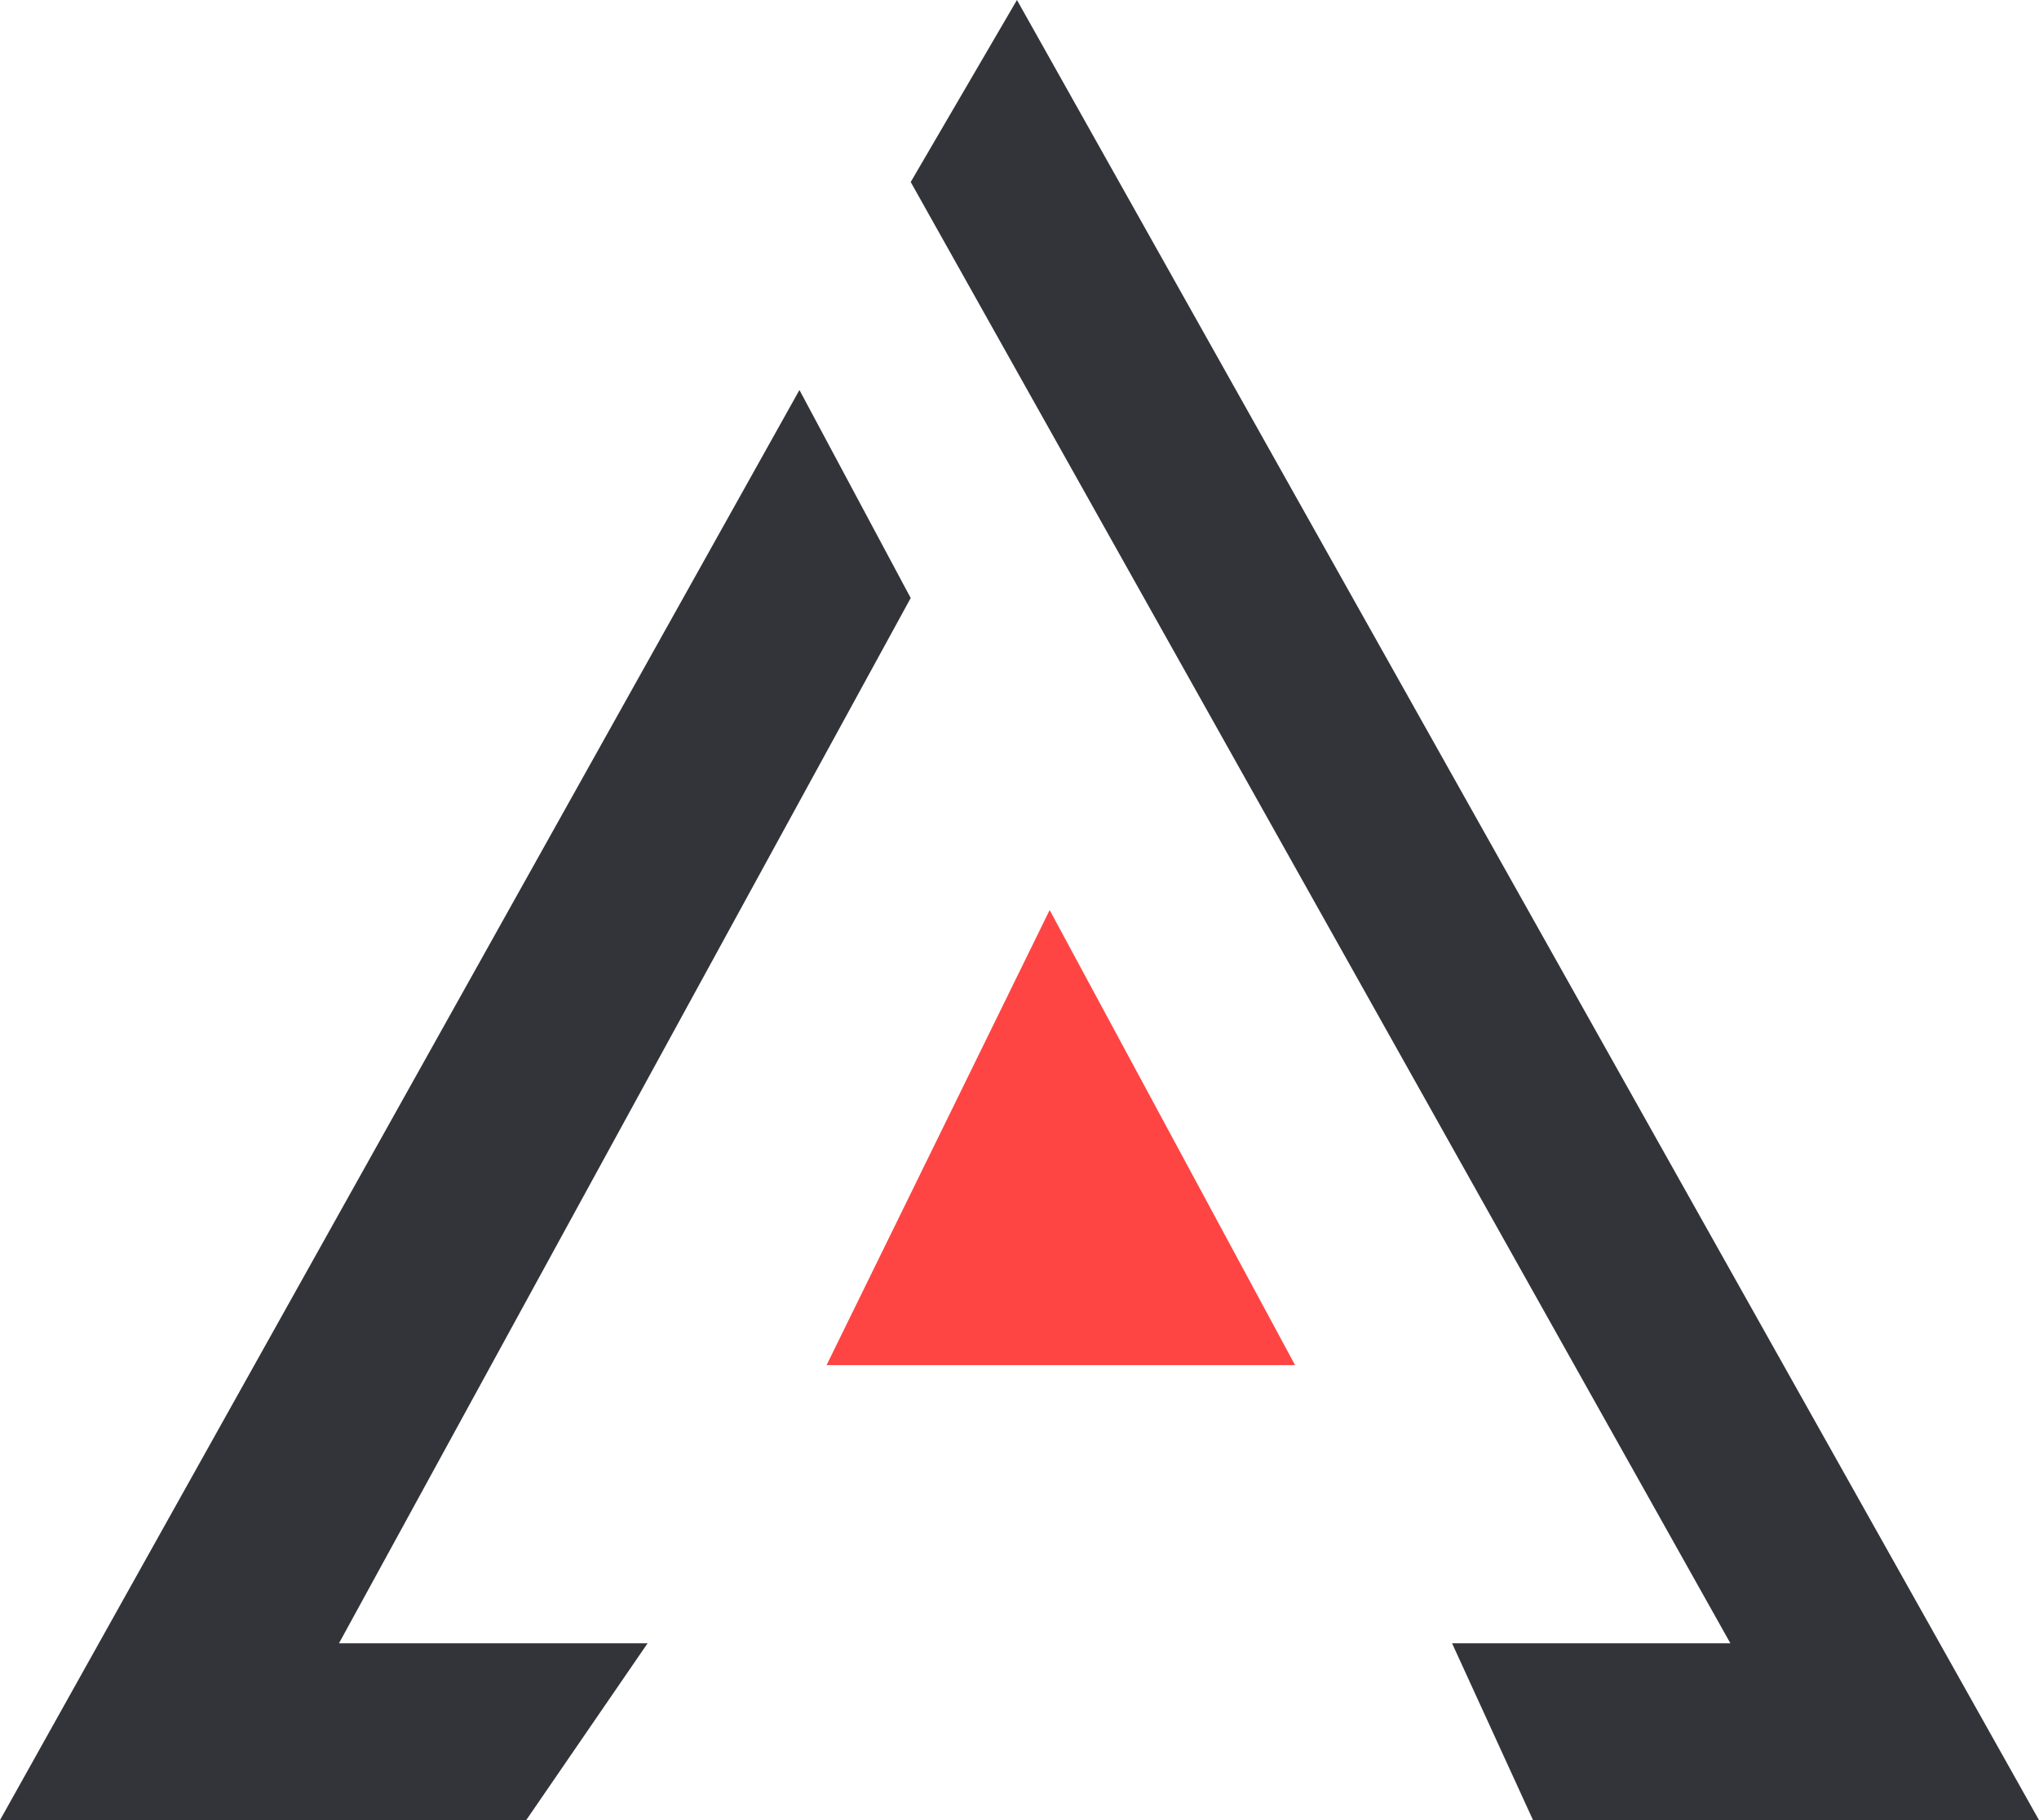
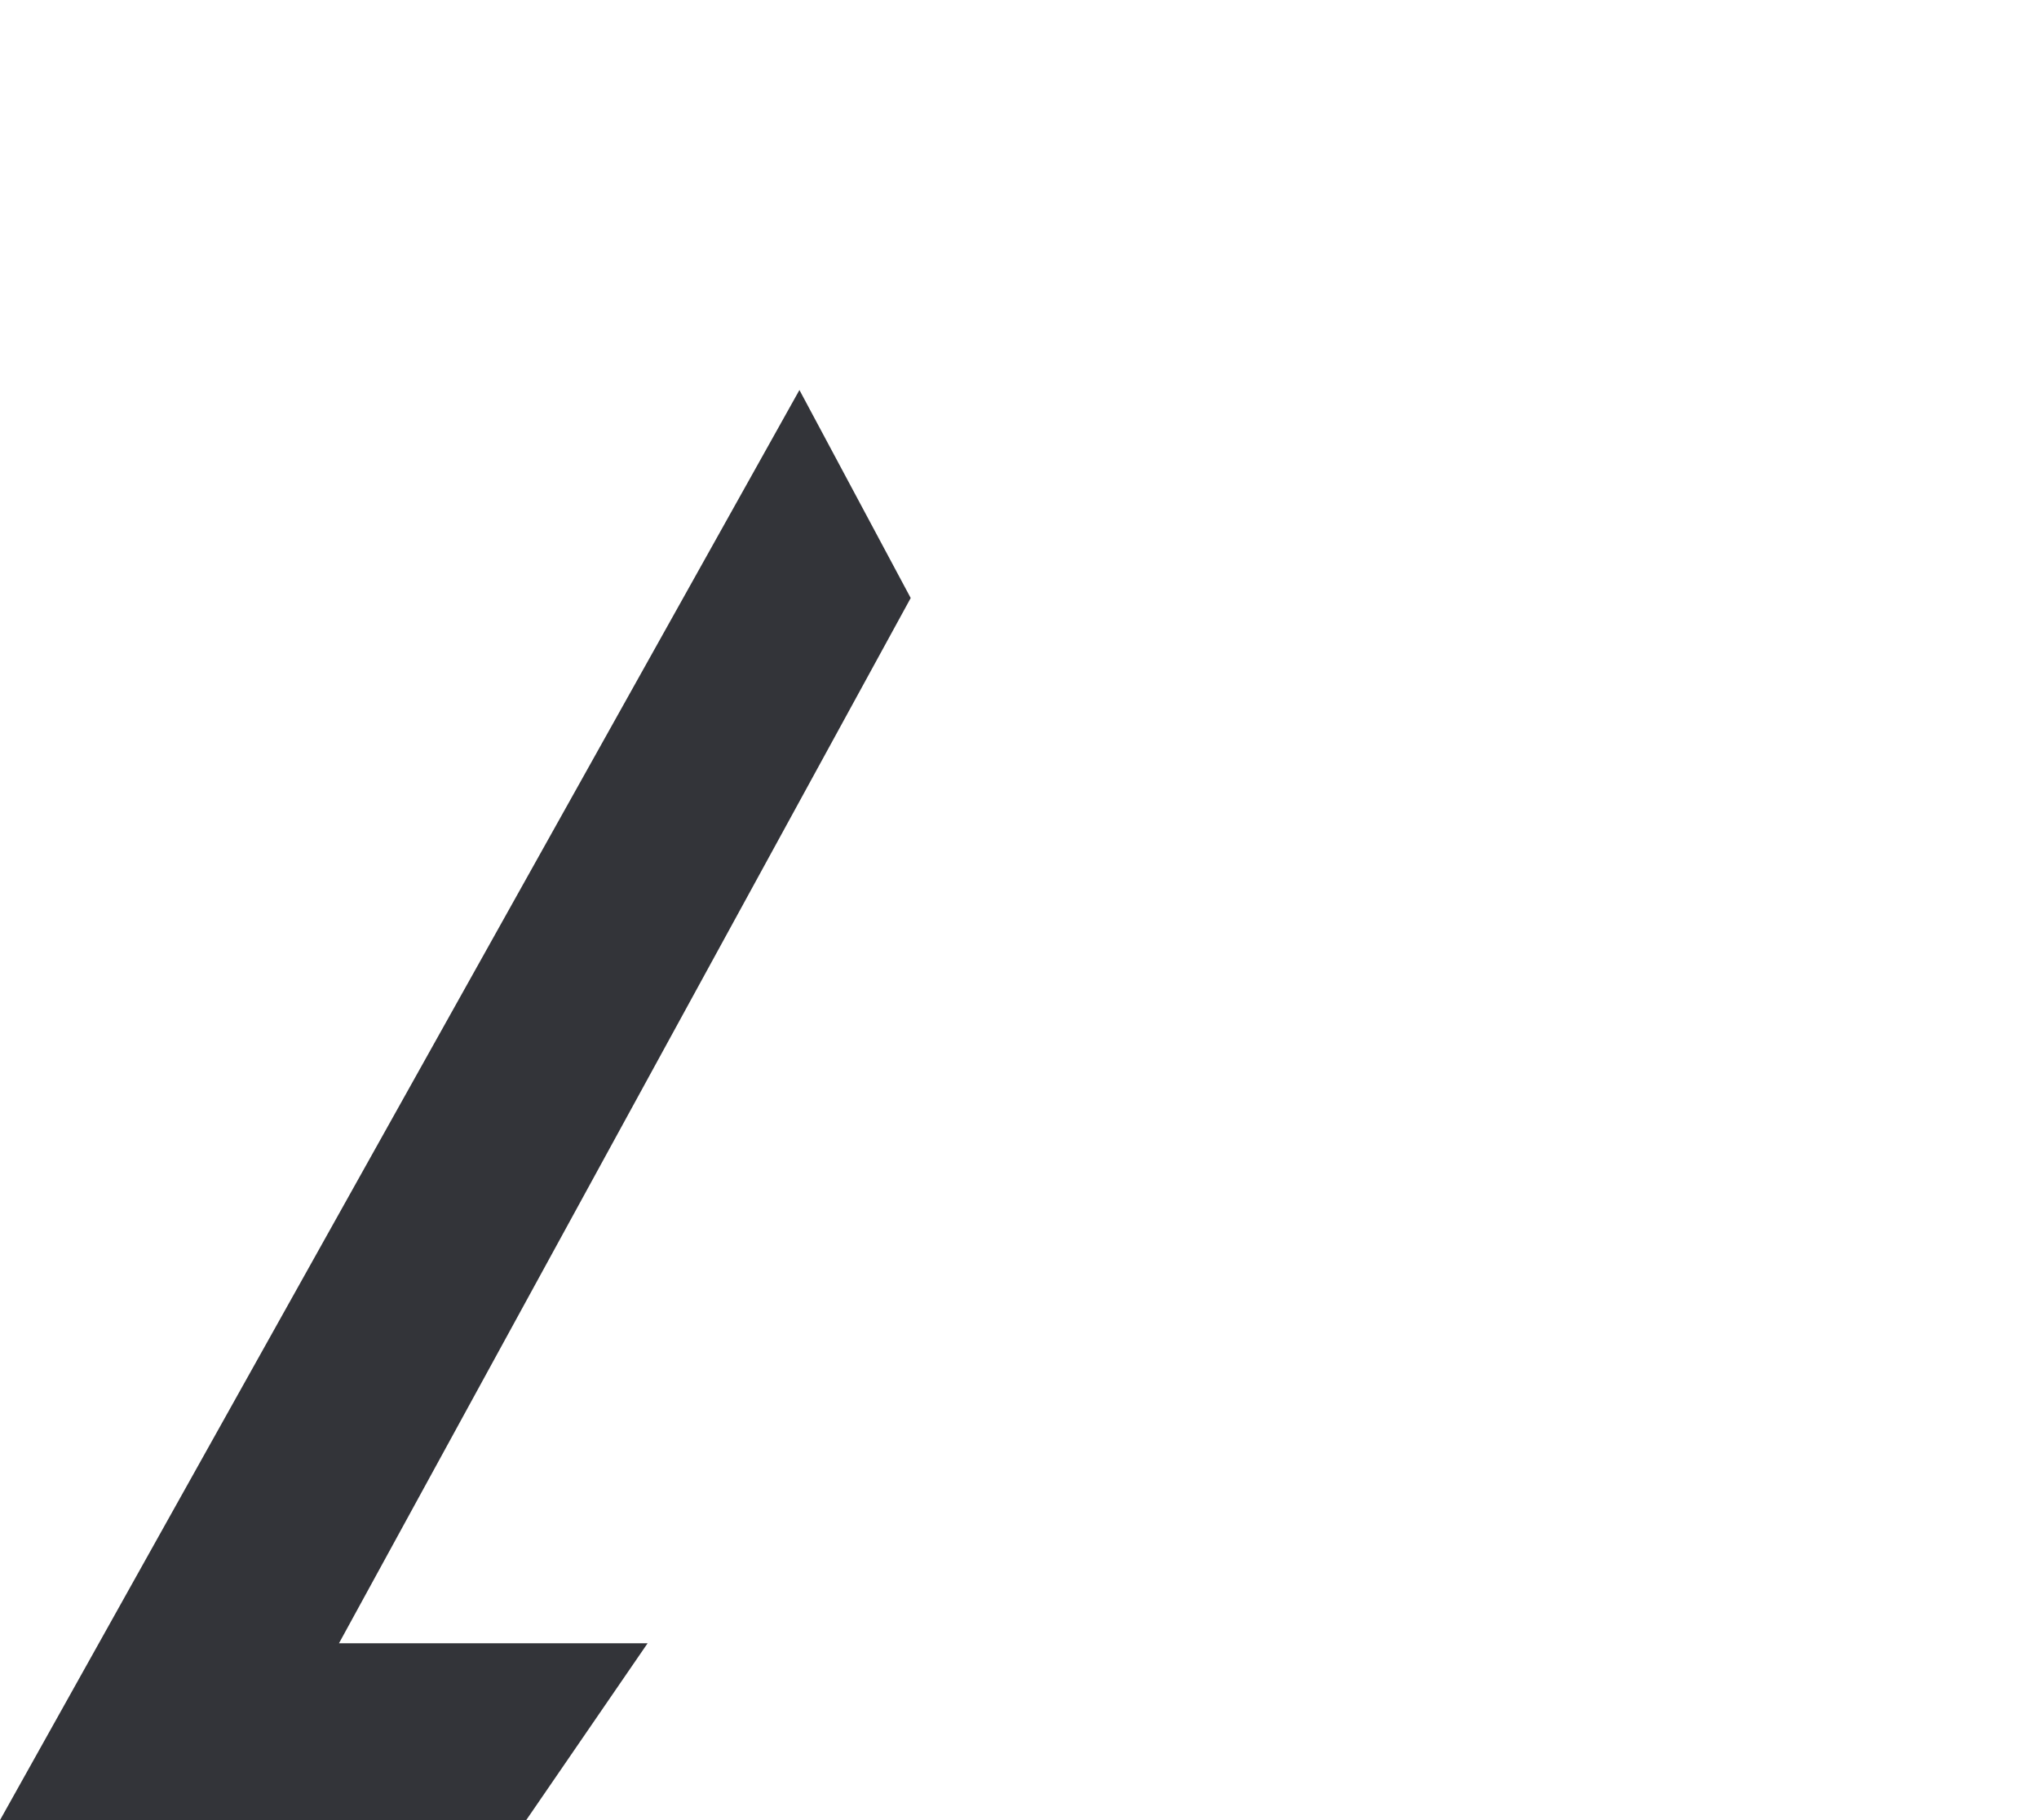
<svg xmlns="http://www.w3.org/2000/svg" width="28" height="25" viewBox="0 0 28 25" fill="none">
  <path d="M12.506 8.214L10.978 5.357L0 25H7.226L8.893 22.571H4.655L12.506 8.214Z" fill="#333439" />
-   <path d="M13.965 0L12.506 2.5L23.762 22.571H19.94L21.052 25H28L13.965 0Z" fill="#333439" />
-   <path d="M17.784 18.75H11.351L14.414 12.5L17.784 18.75Z" fill="#FE4543" />
+   <path d="M17.784 18.75L14.414 12.5L17.784 18.75Z" fill="#FE4543" />
</svg>